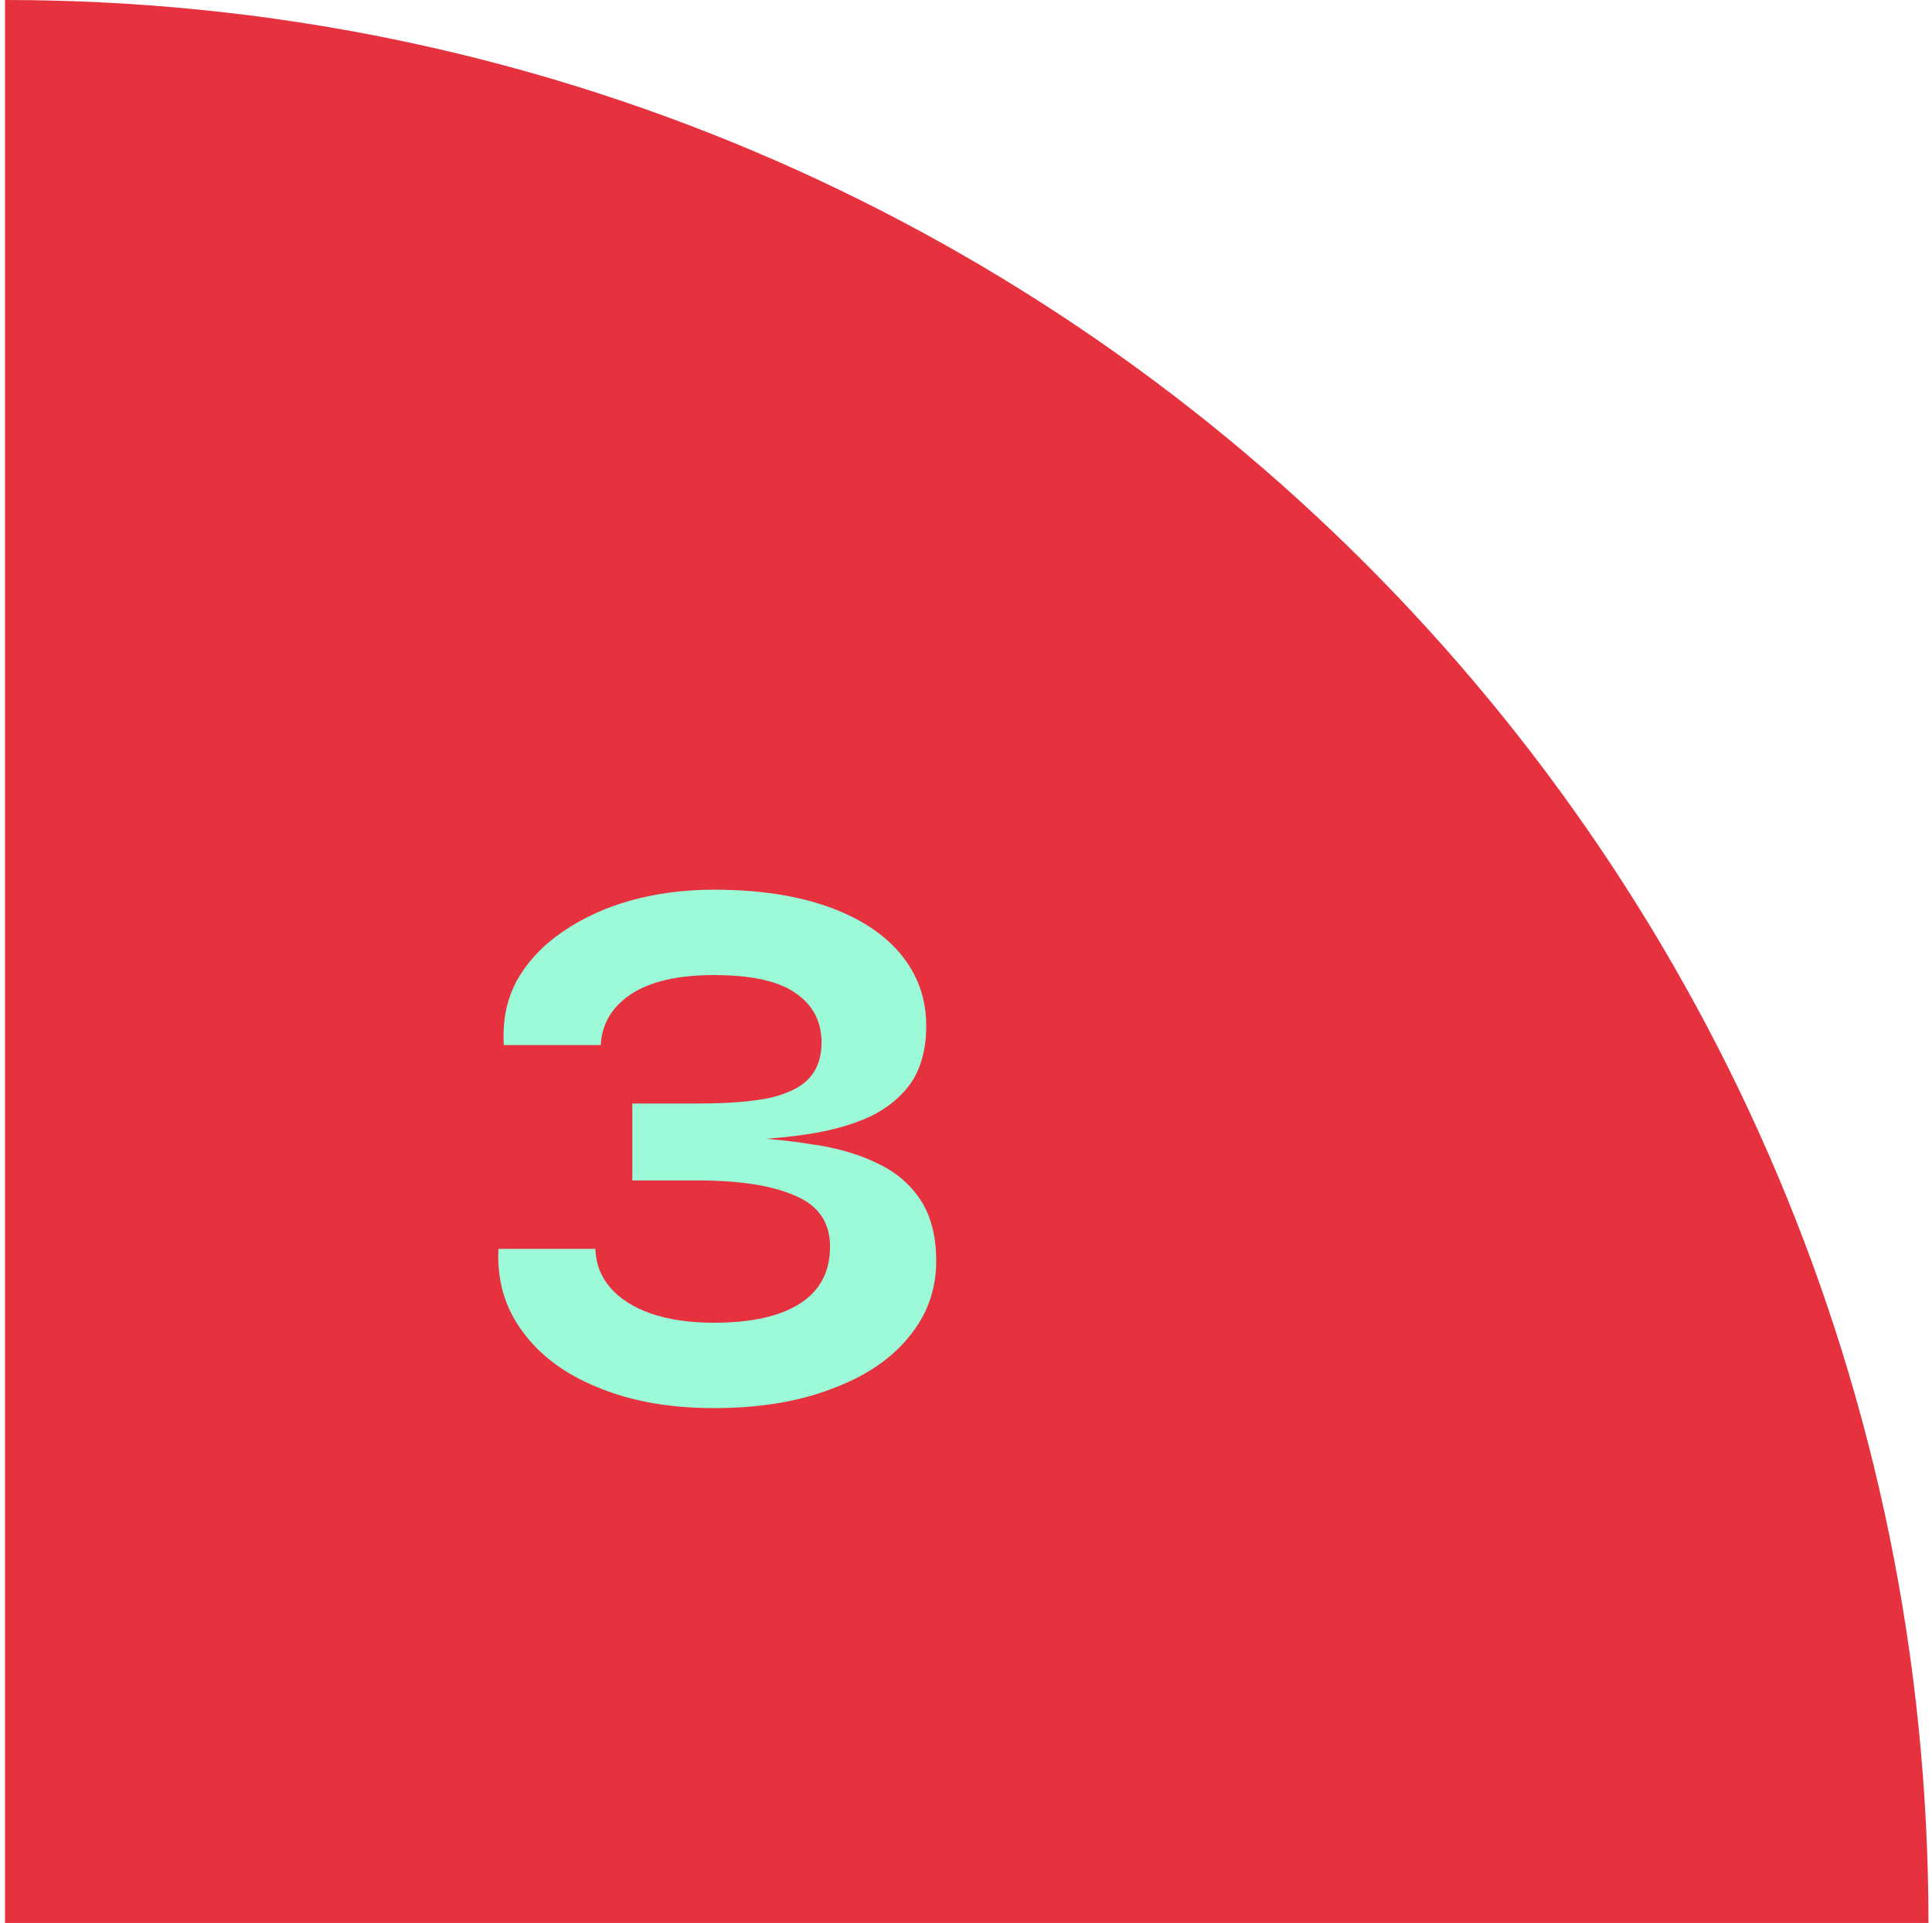
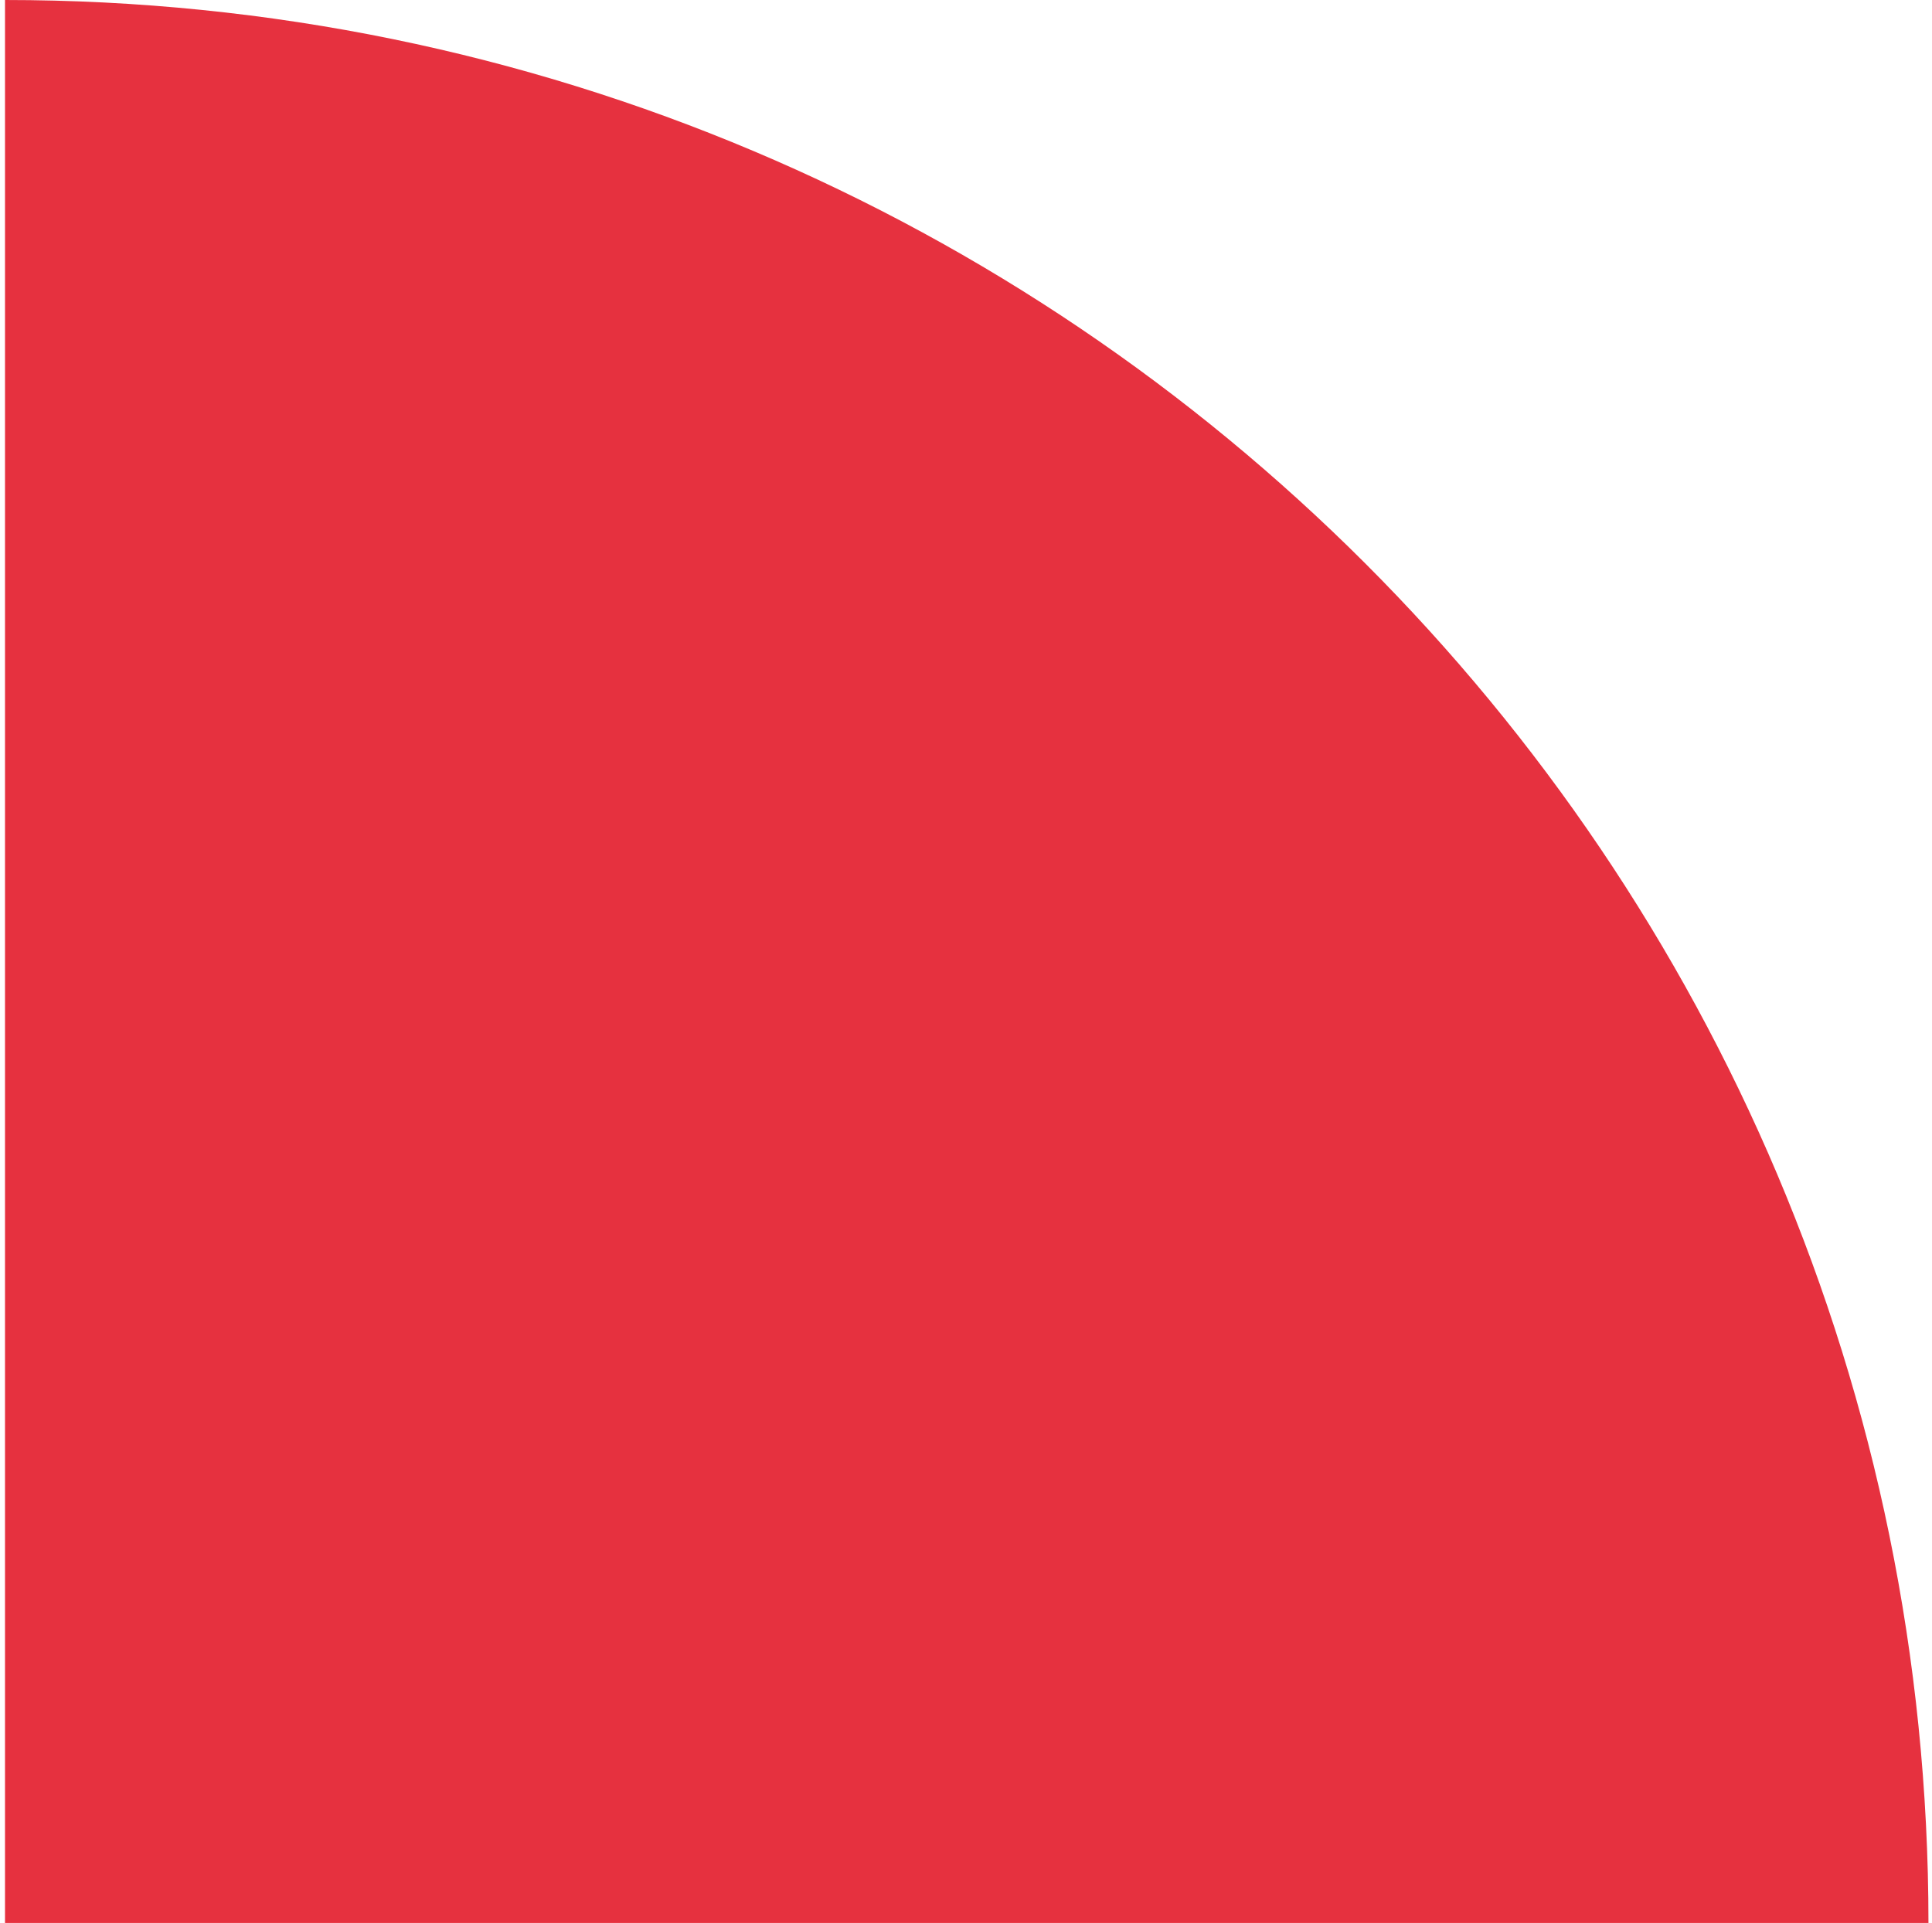
<svg xmlns="http://www.w3.org/2000/svg" width="226" height="225" viewBox="0 0 226 225" fill="none">
  <path d="M225.586 225C225.586 100.74 124.846 0 0.586 0V225H225.586Z" fill="#E6313F" />
-   <path d="M85.216 133.44V132.99C88.756 133.11 91.996 133.41 94.936 133.89C97.936 134.31 100.516 135.06 102.676 136.14C104.836 137.16 106.516 138.6 107.716 140.46C108.916 142.32 109.516 144.69 109.516 147.57C109.516 150.93 108.436 153.9 106.276 156.48C104.176 159.06 101.176 161.07 97.276 162.51C93.376 164.01 88.786 164.76 83.506 164.76C78.346 164.76 73.816 163.95 69.916 162.33C66.076 160.77 63.136 158.58 61.096 155.76C59.056 153 58.126 149.79 58.306 146.13H69.646C69.706 147.87 70.276 149.37 71.356 150.63C72.496 151.95 74.086 152.97 76.126 153.69C78.226 154.41 80.686 154.77 83.506 154.77C87.886 154.77 91.246 154.02 93.586 152.52C95.926 151.02 97.096 148.8 97.096 145.86C97.096 143.04 95.746 141.06 93.046 139.92C90.346 138.72 86.536 138.12 81.616 138.12H73.966V129.12H81.616C85.036 129.12 87.796 128.91 89.896 128.49C92.056 128.01 93.616 127.26 94.576 126.24C95.596 125.16 96.106 123.75 96.106 122.01C96.106 119.55 95.116 117.63 93.136 116.25C91.156 114.81 87.946 114.09 83.506 114.09C79.306 114.09 76.066 114.84 73.786 116.34C71.566 117.84 70.396 119.82 70.276 122.28H58.936C58.756 119.46 59.266 116.94 60.466 114.72C61.726 112.5 63.496 110.61 65.776 109.05C68.116 107.43 70.786 106.2 73.786 105.36C76.846 104.52 80.086 104.1 83.506 104.1C88.666 104.1 93.106 104.76 96.826 106.08C100.546 107.4 103.396 109.26 105.376 111.66C107.356 114.06 108.346 116.85 108.346 120.03C108.346 122.67 107.776 124.86 106.636 126.6C105.496 128.28 103.876 129.63 101.776 130.65C99.676 131.61 97.216 132.3 94.396 132.72C91.636 133.14 88.576 133.38 85.216 133.44Z" fill="#9DFAD8" />
</svg>